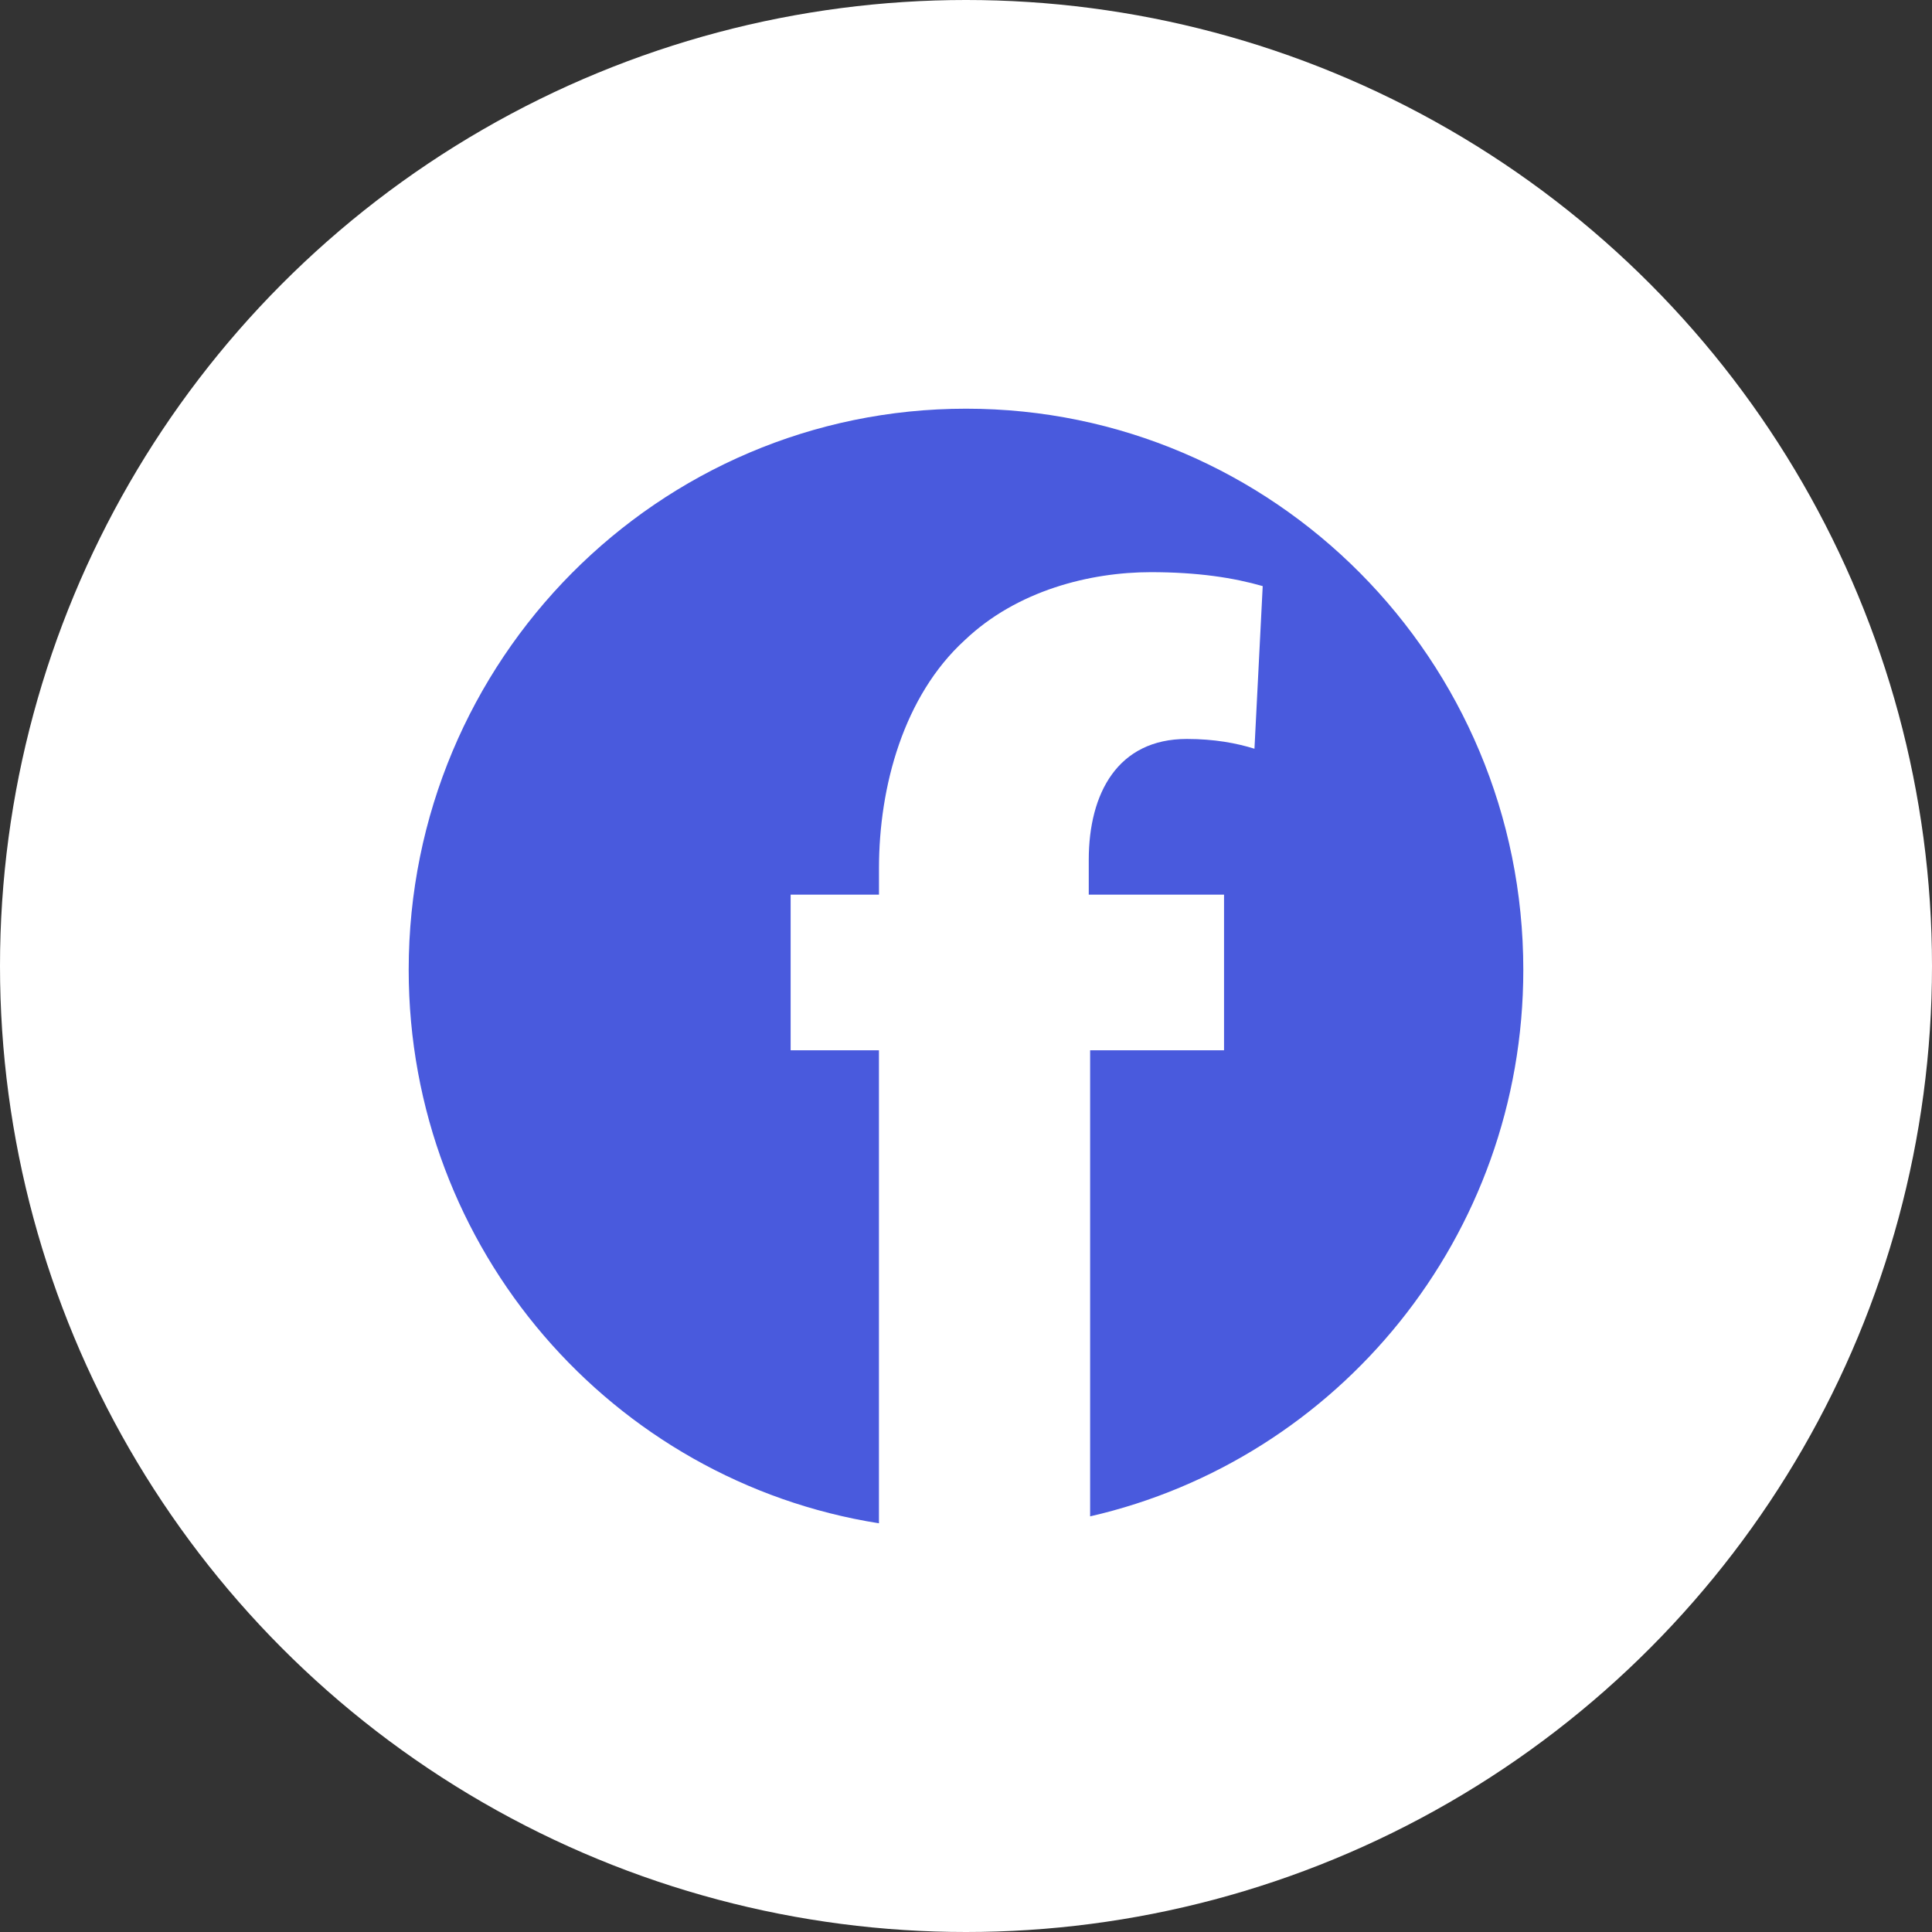
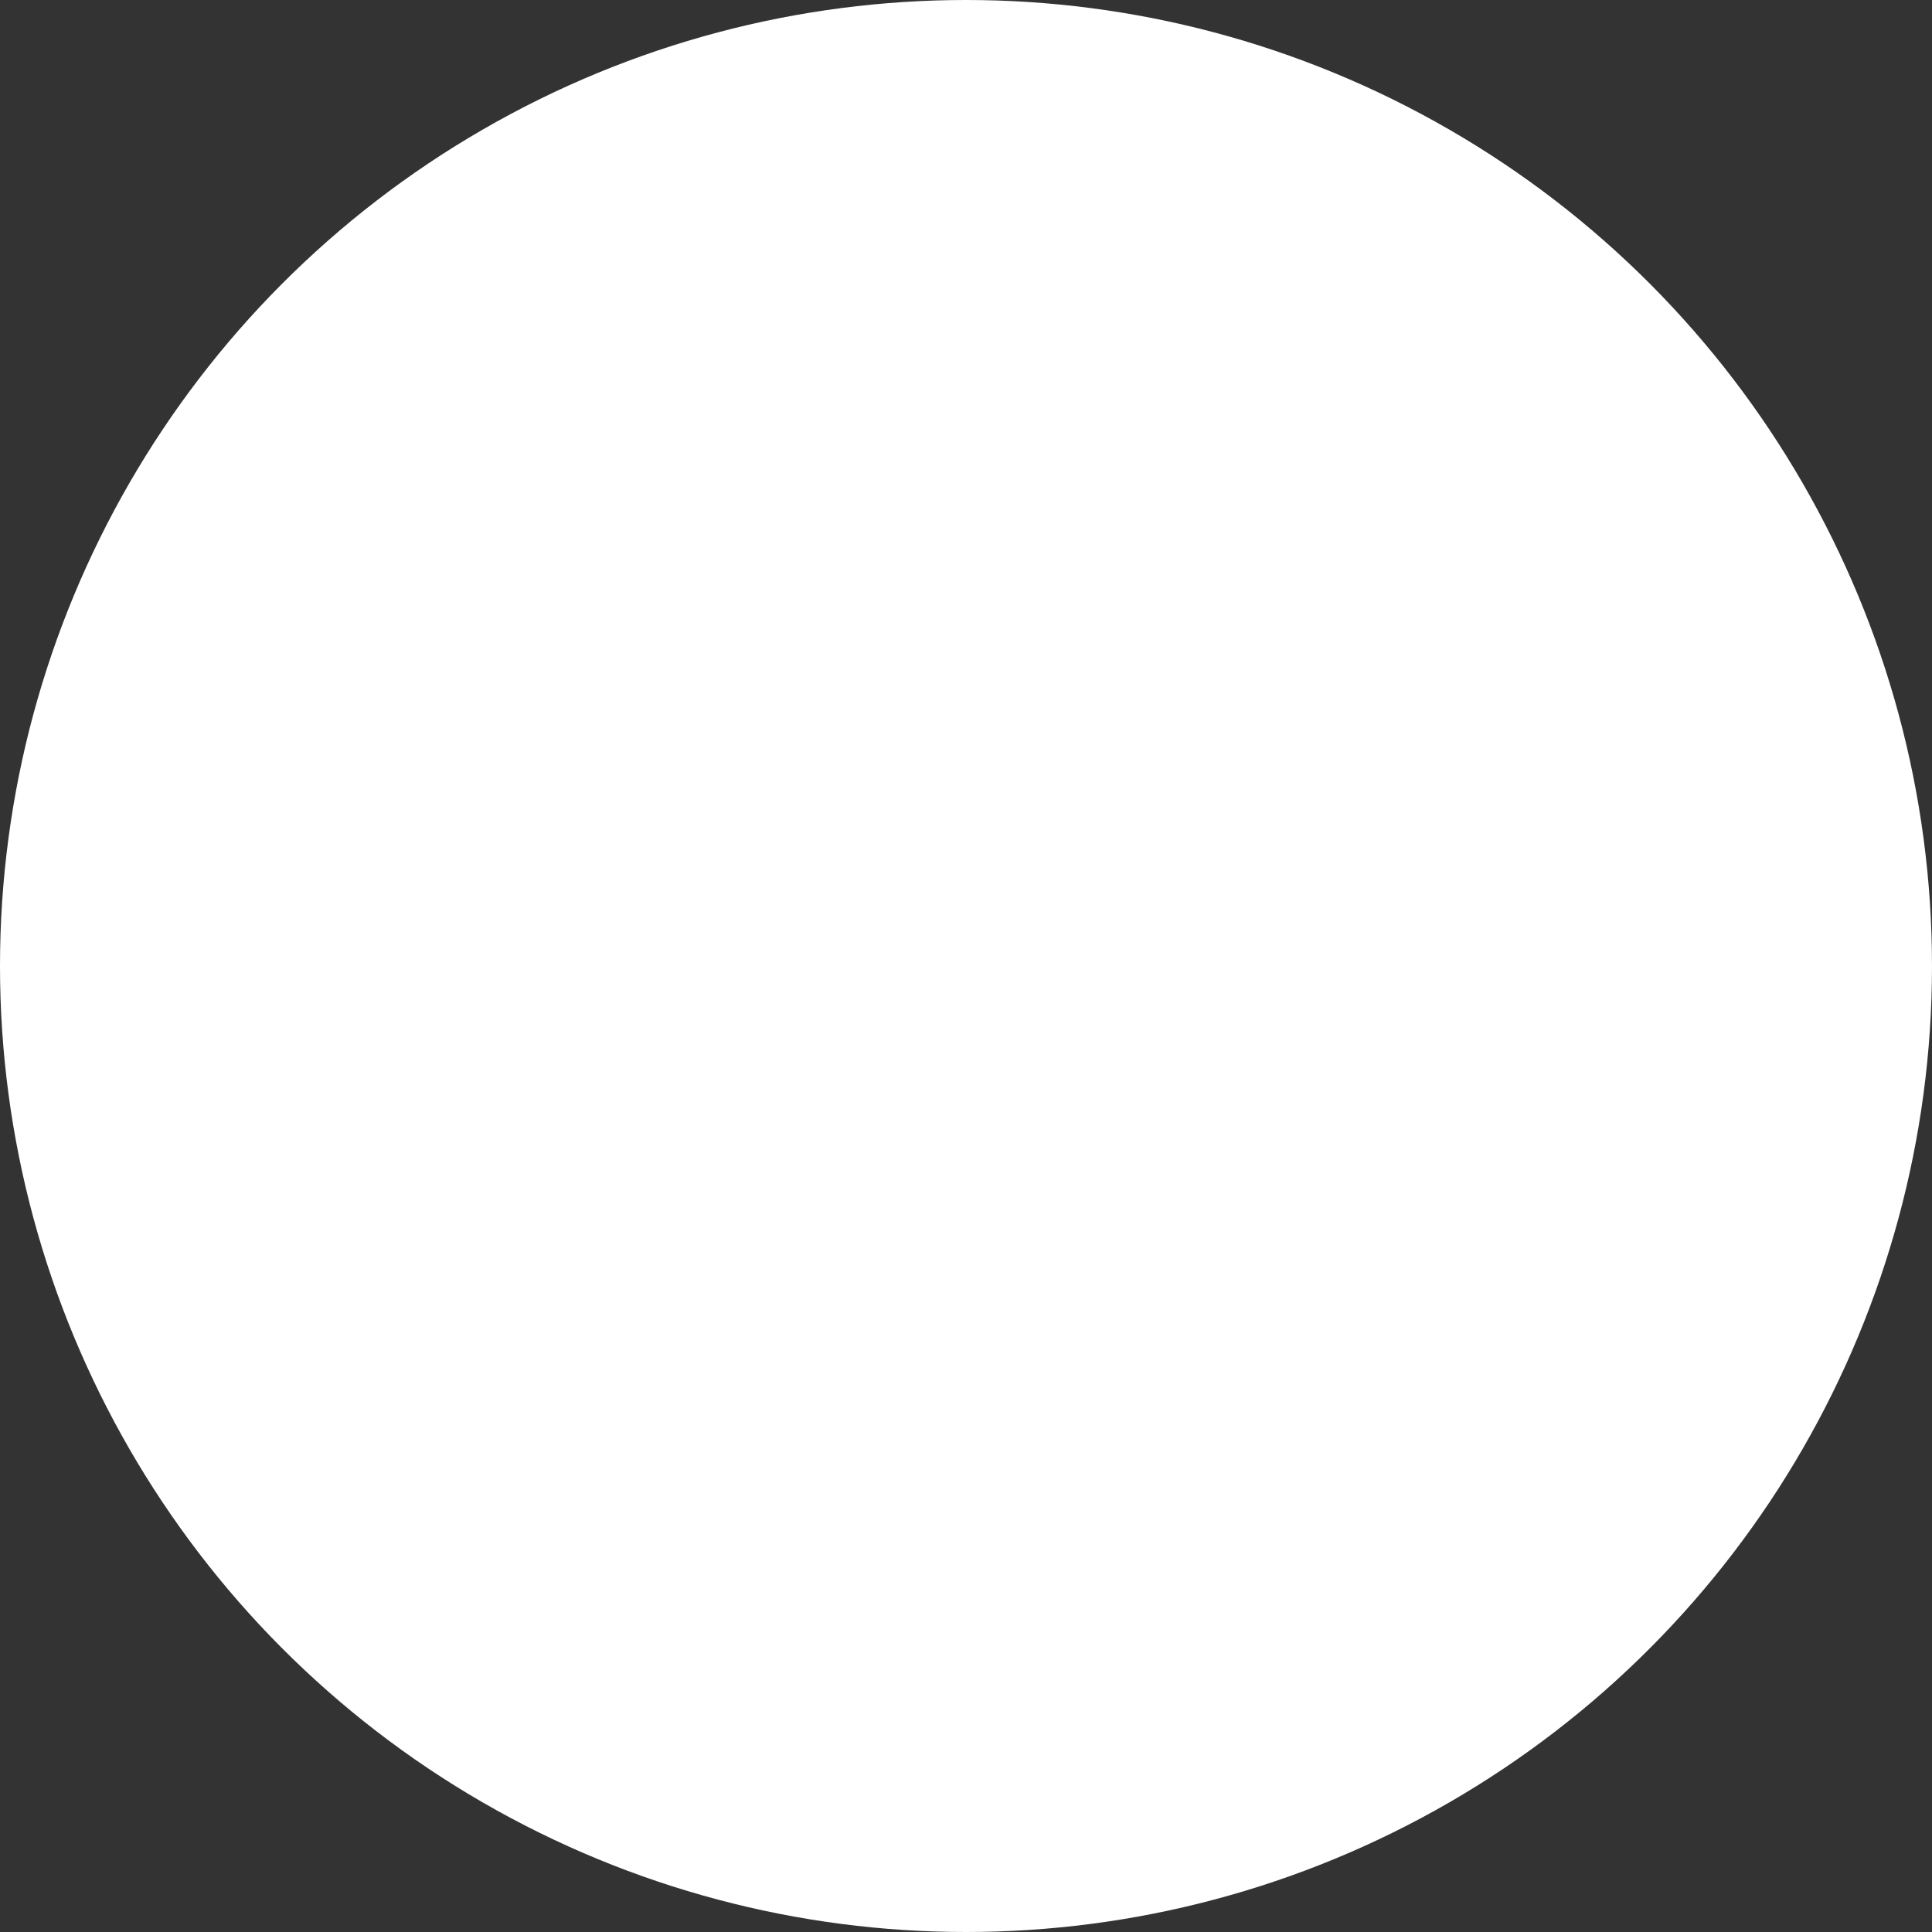
<svg xmlns="http://www.w3.org/2000/svg" width="52px" height="52px" viewBox="0 0 52 52" version="1.1">
  <rect x="0" y="0" width="52" height="52" fill="#333333" stroke="none" />
  <title>Group 8</title>
  <desc>Created with Sketch.</desc>
  <g id="Page-3" stroke="none" stroke-width="1" fill="none" fill-rule="evenodd">
    <g id="Desktop-HD-Copy-4" transform="translate(-589, -2384)">
      <g id="Group-5" transform="translate(0, 1572)">
        <g id="Group-8" transform="translate(589, 812)">
          <circle id="Oval" fill="#FFFFFF" cx="26" cy="26" r="26" />
-           <path d="M41,26.102 C41,33.284 36.016,39.283 29.341,40.813 L29.341,28.268 L32.945,28.268 L32.945,24.079 L29.304,24.079 L29.304,23.144 C29.304,21.349 30.085,19.889 31.942,19.889 C32.686,19.889 33.281,20.002 33.764,20.152 L33.986,15.775 C33.206,15.551 32.242,15.4 30.978,15.4 C29.344,15.4 27.373,15.889 25.962,17.234 C24.326,18.731 23.658,21.162 23.658,23.368 L23.658,24.079 L21.28,24.079 L21.28,28.268 L23.657,28.268 L23.657,41 C16.489,39.866 11,33.637 11,26.102 C11,17.762 17.716,11 26.001,11 C34.285,10.999 41,17.761 41,26.102 Z" id="Path" fill="#495ADD" fill-rule="nonzero" />
        </g>
      </g>
    </g>
  </g>
</svg>